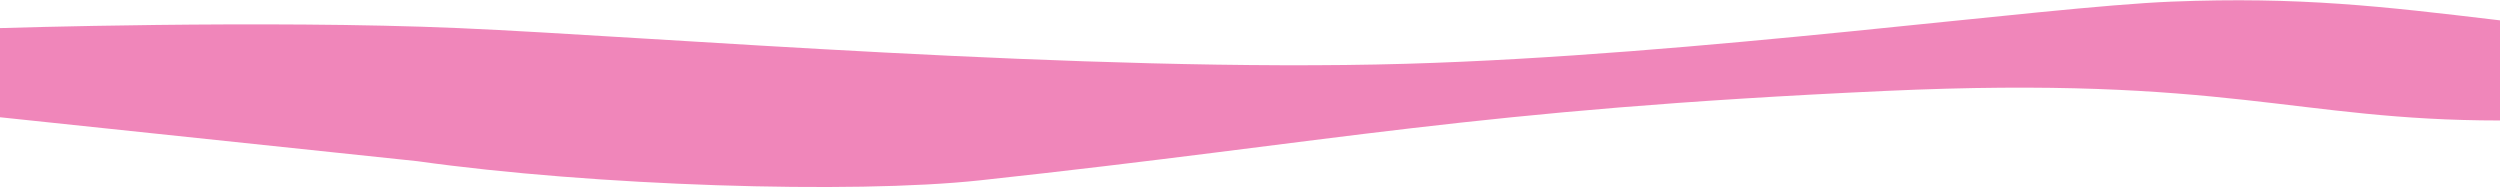
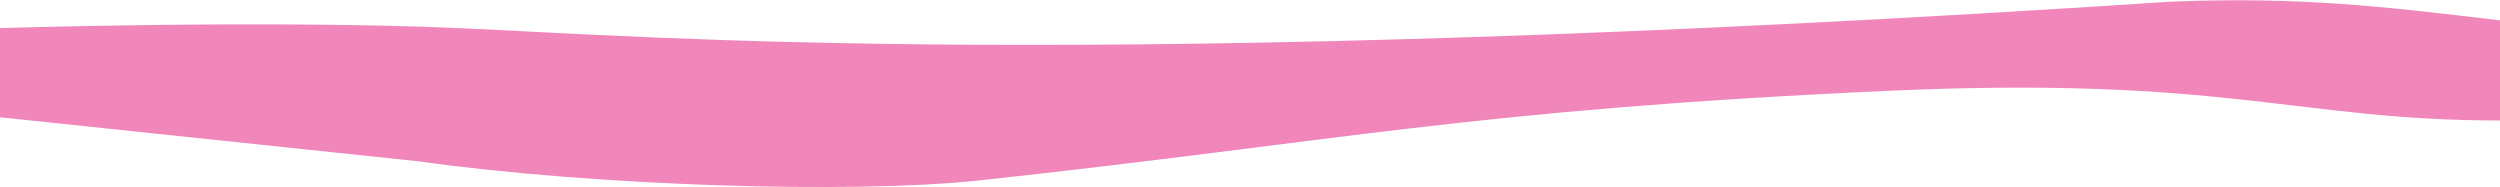
<svg xmlns="http://www.w3.org/2000/svg" width="1935" height="145" viewBox="0 0 1935 145" fill="none">
-   <path d="M758.48 139.584C1036.65 109.484 1138.01 85.096 1458.93 70.394C1724 58.252 1776.15 93.252 1935 93.252L1935 15.752L1932.24 15.425C1844.56 5.001 1779.97 -2.677 1681 1.252C1581 5.222 1314 42.832 1088.38 49.37C841.202 56.533 505 28.252 355 21.752C205 15.252 0 21.752 0 21.752L0 90.752L323 124.752C459.031 143.875 659.302 150.316 758.48 139.584Z" fill="#F086BA" />
+   <path d="M758.48 139.584C1036.65 109.484 1138.01 85.096 1458.93 70.394C1724 58.252 1776.15 93.252 1935 93.252L1935 15.752L1932.24 15.425C1844.56 5.001 1779.97 -2.677 1681 1.252C841.202 56.533 505 28.252 355 21.752C205 15.252 0 21.752 0 21.752L0 90.752L323 124.752C459.031 143.875 659.302 150.316 758.48 139.584Z" fill="#F086BA" />
</svg>